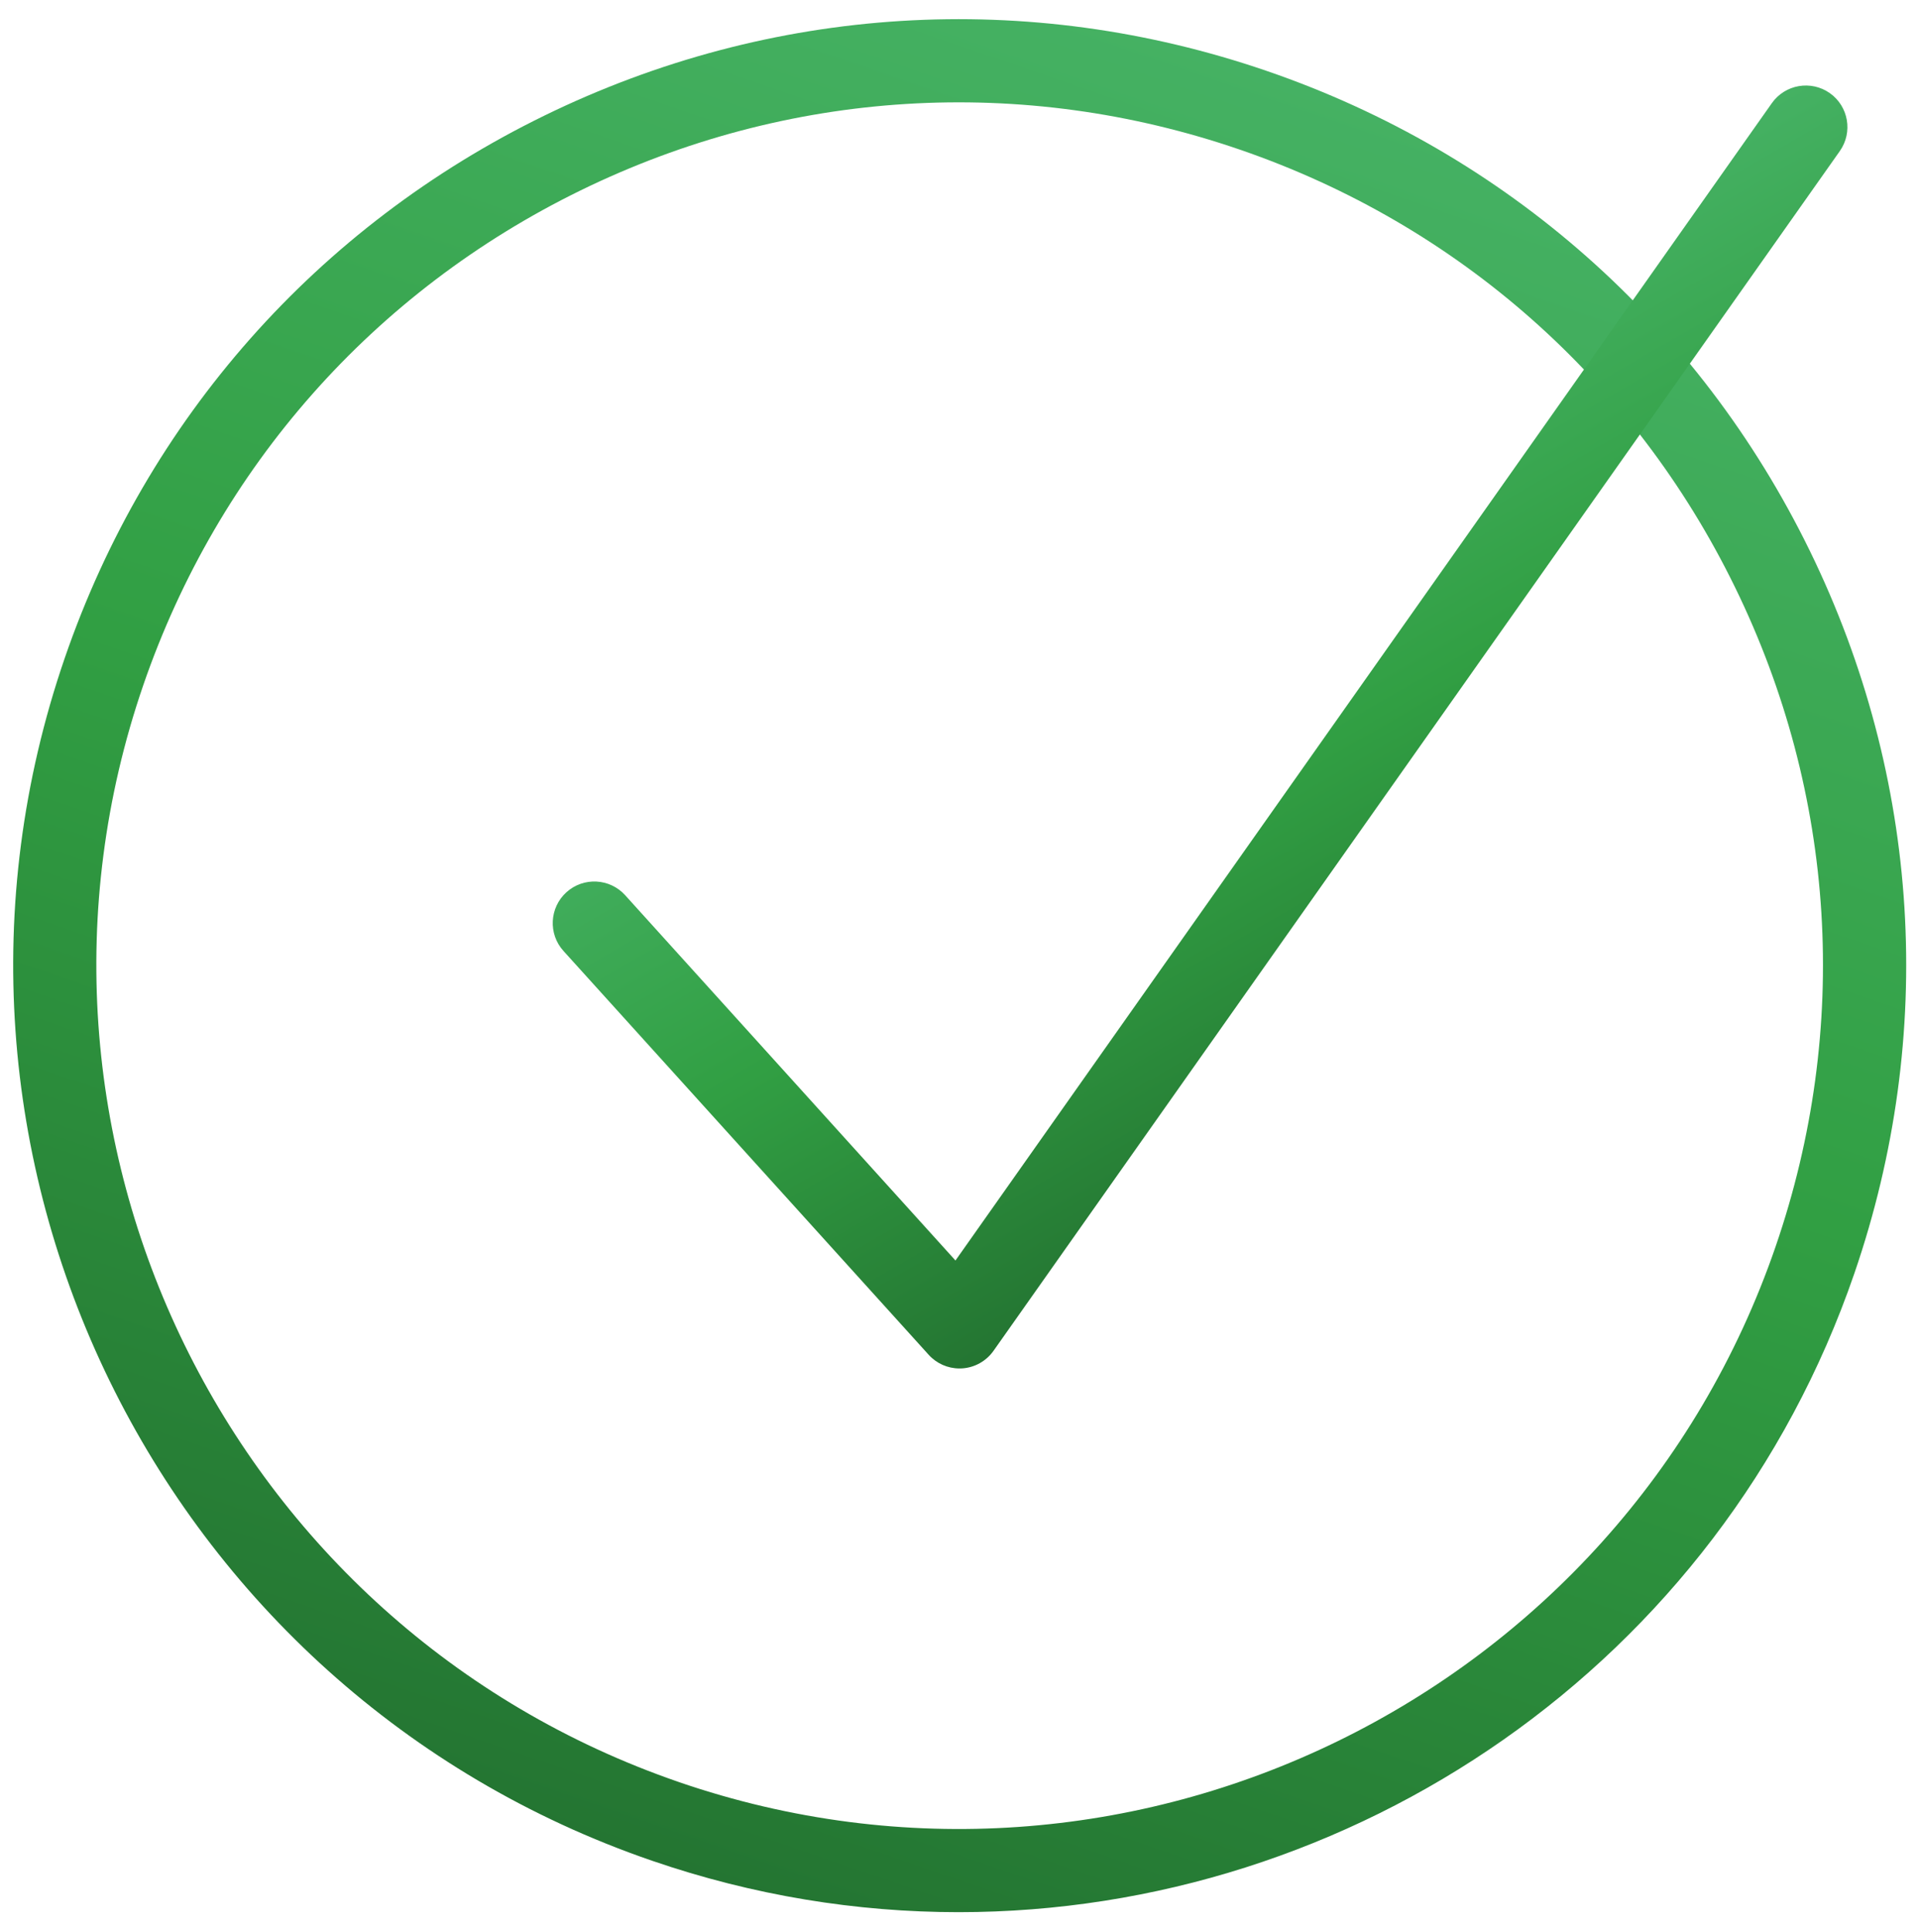
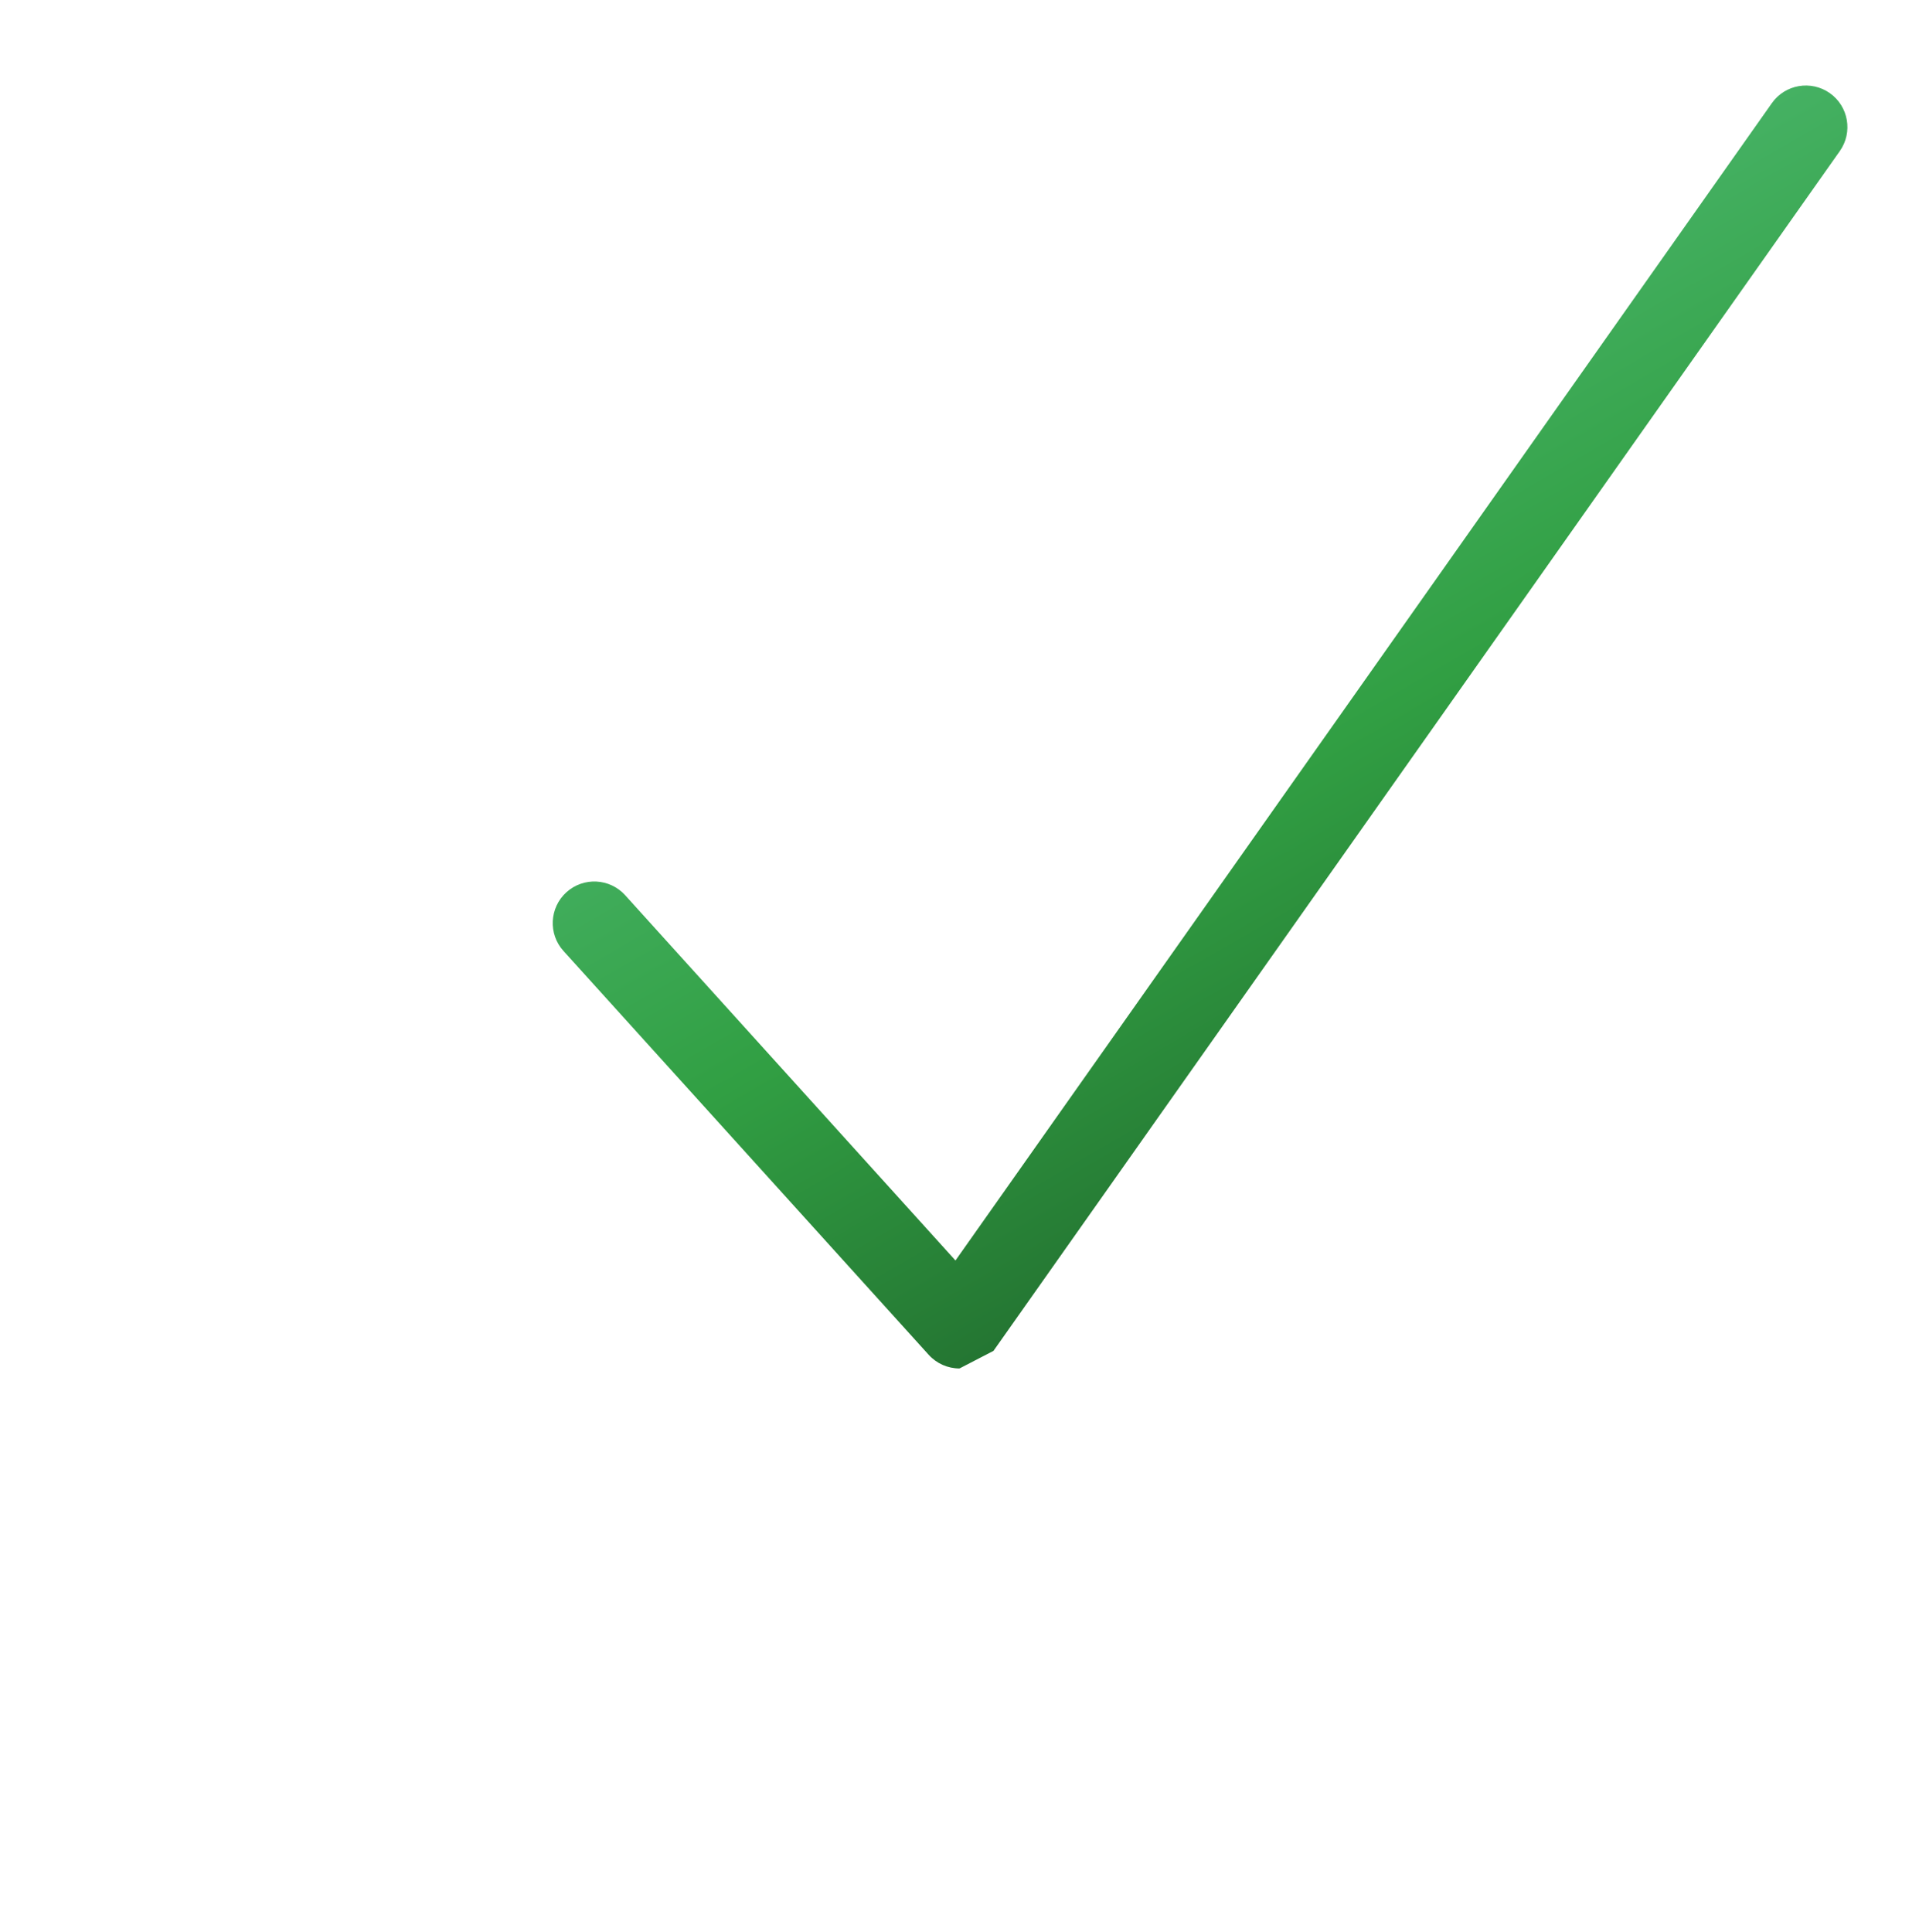
<svg xmlns="http://www.w3.org/2000/svg" xmlns:xlink="http://www.w3.org/1999/xlink" viewBox="0 0 300 302">
  <defs>
    <style>.cls-1{fill:url(#linear-gradient);}.cls-2{mix-blend-mode:lighten;}.cls-3{fill:url(#linear-gradient-2);}.cls-4{isolation:isolate;}</style>
    <linearGradient id="linear-gradient" x1="2905.27" y1="1355.83" x2="2609.42" y2="1355.83" gradientTransform="translate(2328.57 -2015.81) rotate(108.97)" gradientUnits="userSpaceOnUse">
      <stop offset="0" stop-color="#247532" />
      <stop offset=".52" stop-color="#319f43" />
      <stop offset="1" stop-color="#45b163" />
    </linearGradient>
    <linearGradient id="linear-gradient-2" x1="235.74" y1="165.44" x2="181.1" y2="70.8" gradientTransform="matrix(1, 0, 0, 1, 0, 0)" xlink:href="#linear-gradient" />
  </defs>
  <g class="cls-4">
    <g id="Layer_2">
      <g>
        <g class="cls-2">
-           <path class="cls-1" d="M149.87,298.94c-15.92,0-32.09-2.59-47.96-8.05h0C24.77,264.37-16.41,180.05,10.11,102.91,22.95,65.54,49.58,35.42,85.09,18.08,120.59,.74,160.72-1.74,198.09,11.11c37.37,12.84,67.49,39.47,84.83,74.98s19.81,75.64,6.97,113c-21.06,61.26-78.59,99.85-140.02,99.85Zm-43.74-20.34c70.36,24.19,147.27-13.38,171.46-83.74,11.72-34.08,9.46-70.69-6.36-103.07-15.81-32.38-43.29-56.67-77.38-68.39-34.08-11.72-70.69-9.46-103.07,6.36-32.38,15.82-56.67,43.3-68.39,77.38C-1.78,177.49,35.79,254.41,106.14,278.6h0Z" />
-         </g>
-         <path class="cls-3" d="M150,213.94c-1.83,0-3.58-.77-4.82-2.14l-57.09-63.13c-2.41-2.66-2.2-6.77,.46-9.18s6.77-2.2,9.18,.46l51.64,57.11L277,16.12c2.07-2.93,6.12-3.63,9.06-1.56,2.93,2.07,3.63,6.12,1.56,9.06L155.31,211.19c-1.14,1.61-2.95,2.62-4.92,2.74-.13,0-.26,.01-.39,.01Z" />
+           </g>
+         <path class="cls-3" d="M150,213.94c-1.83,0-3.58-.77-4.82-2.14l-57.09-63.13c-2.41-2.66-2.2-6.77,.46-9.18s6.77-2.2,9.18,.46l51.64,57.11L277,16.12c2.07-2.93,6.12-3.63,9.06-1.56,2.93,2.07,3.63,6.12,1.56,9.06L155.31,211.19Z" />
      </g>
    </g>
  </g>
</svg>